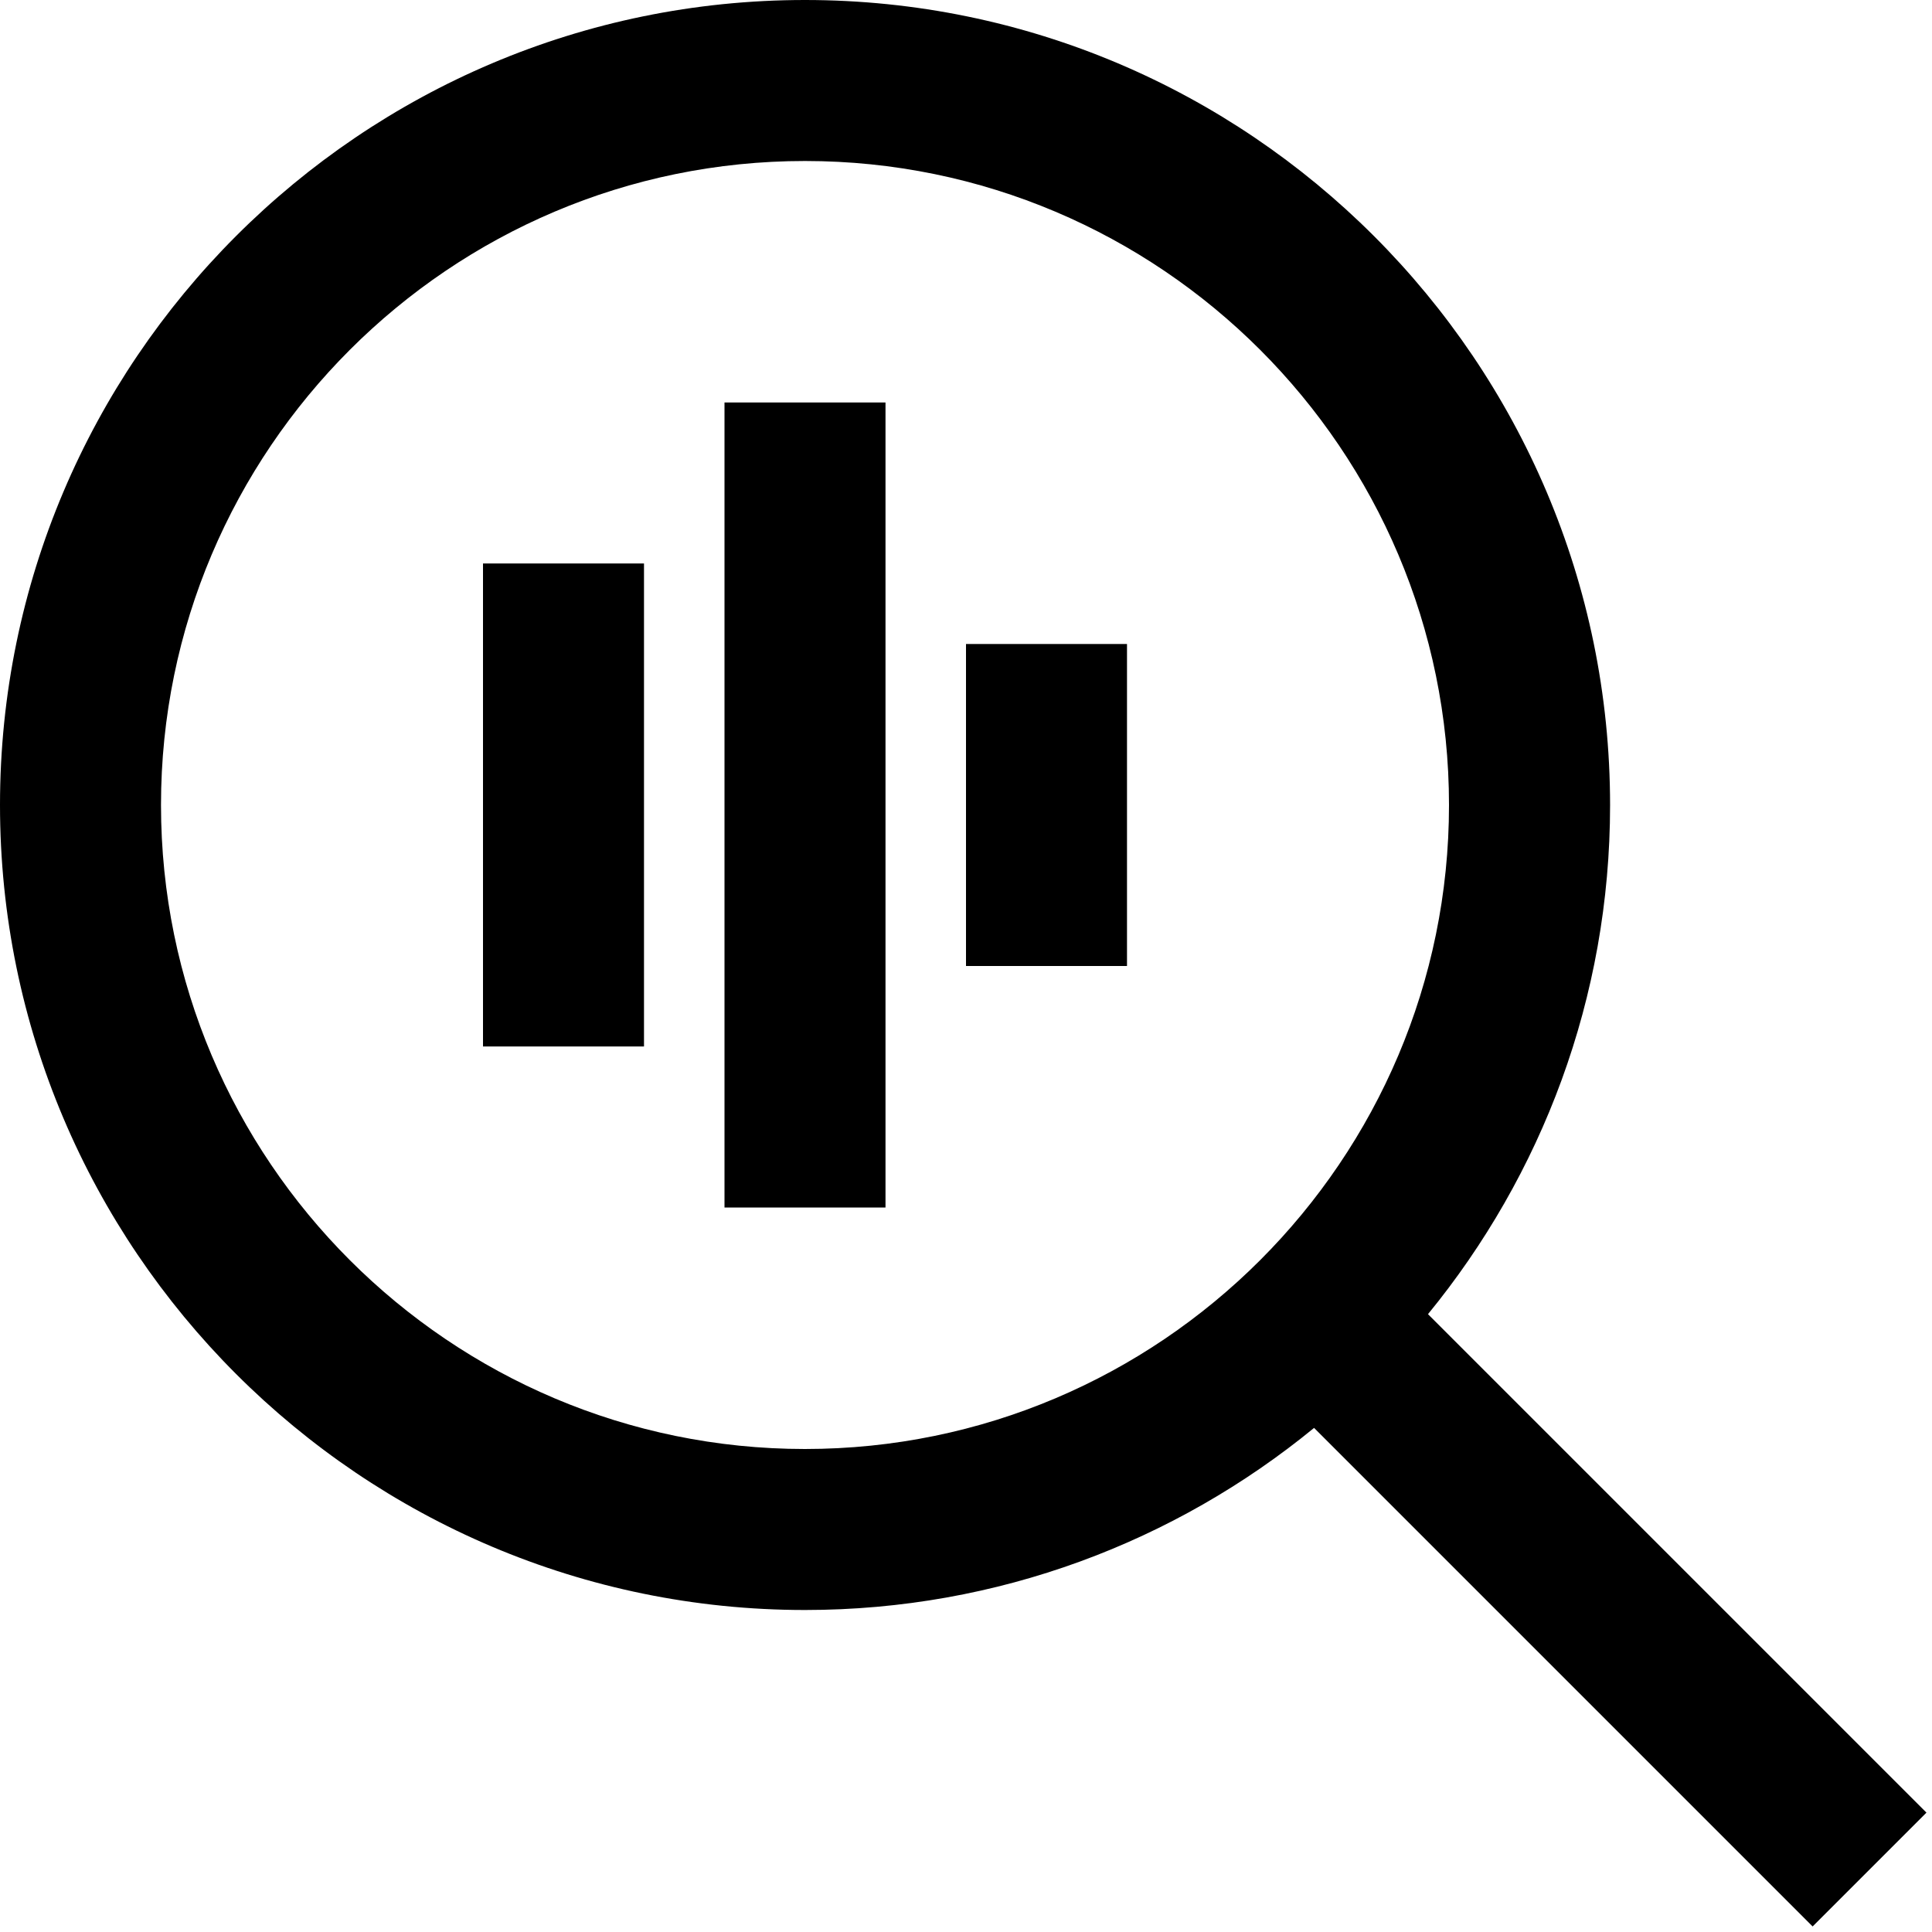
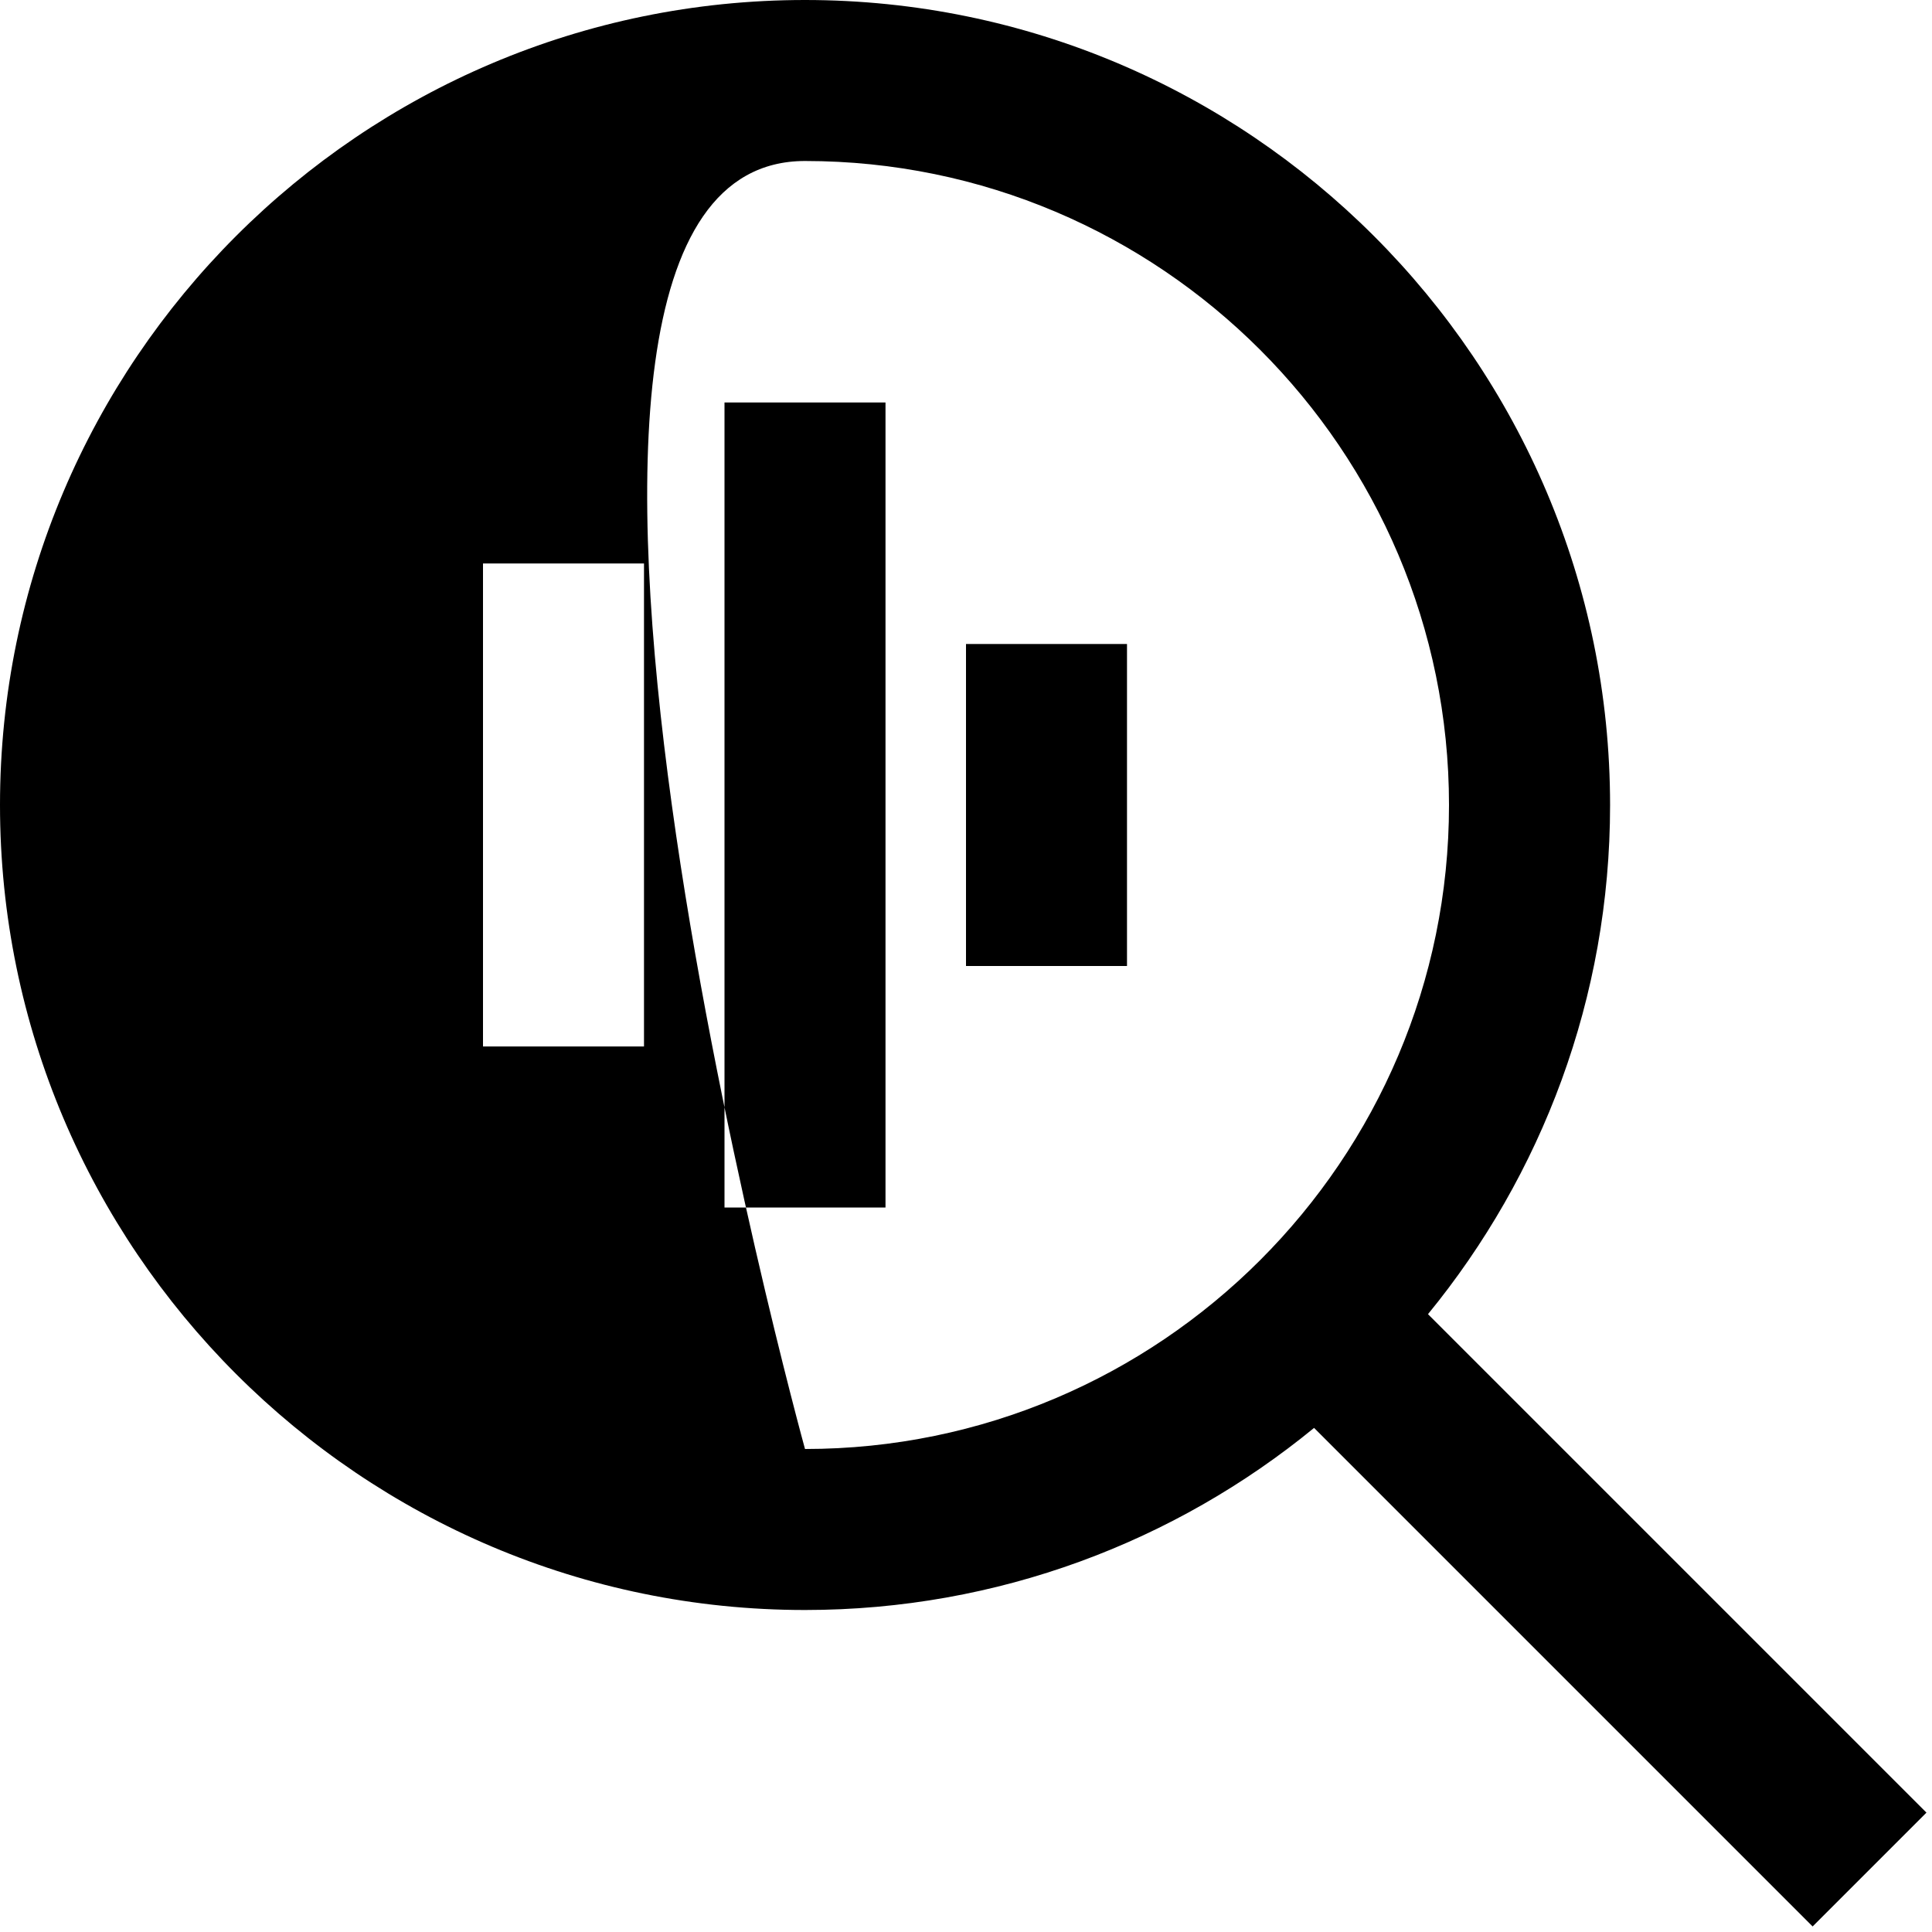
<svg xmlns="http://www.w3.org/2000/svg" id="Layer_1" data-name="Layer 1" viewBox="0 0 24 24">
-   <path d="m23.932,22.518l-6.193-6.193c1.412-1.725,2.262-3.927,2.262-6.324C20,4.486,15.514,0,10,0S0,4.486,0,10s4.486,10,10,10c2.398,0,4.6-.85,6.324-2.262l6.193,6.193,1.414-1.414Zm-13.932-4.518c-4.411,0-8-3.589-8-8S5.589,2,10,2s8,3.589,8,8-3.589,8-8,8Zm-1-13h2v10h-2V5Zm3,3h2v4h-2v-4Zm-6-1h2v6h-2v-6Z" />
+   <path d="m23.932,22.518l-6.193-6.193c1.412-1.725,2.262-3.927,2.262-6.324C20,4.486,15.514,0,10,0S0,4.486,0,10s4.486,10,10,10c2.398,0,4.6-.85,6.324-2.262l6.193,6.193,1.414-1.414Zm-13.932-4.518S5.589,2,10,2s8,3.589,8,8-3.589,8-8,8Zm-1-13h2v10h-2V5Zm3,3h2v4h-2v-4Zm-6-1h2v6h-2v-6Z" />
</svg>